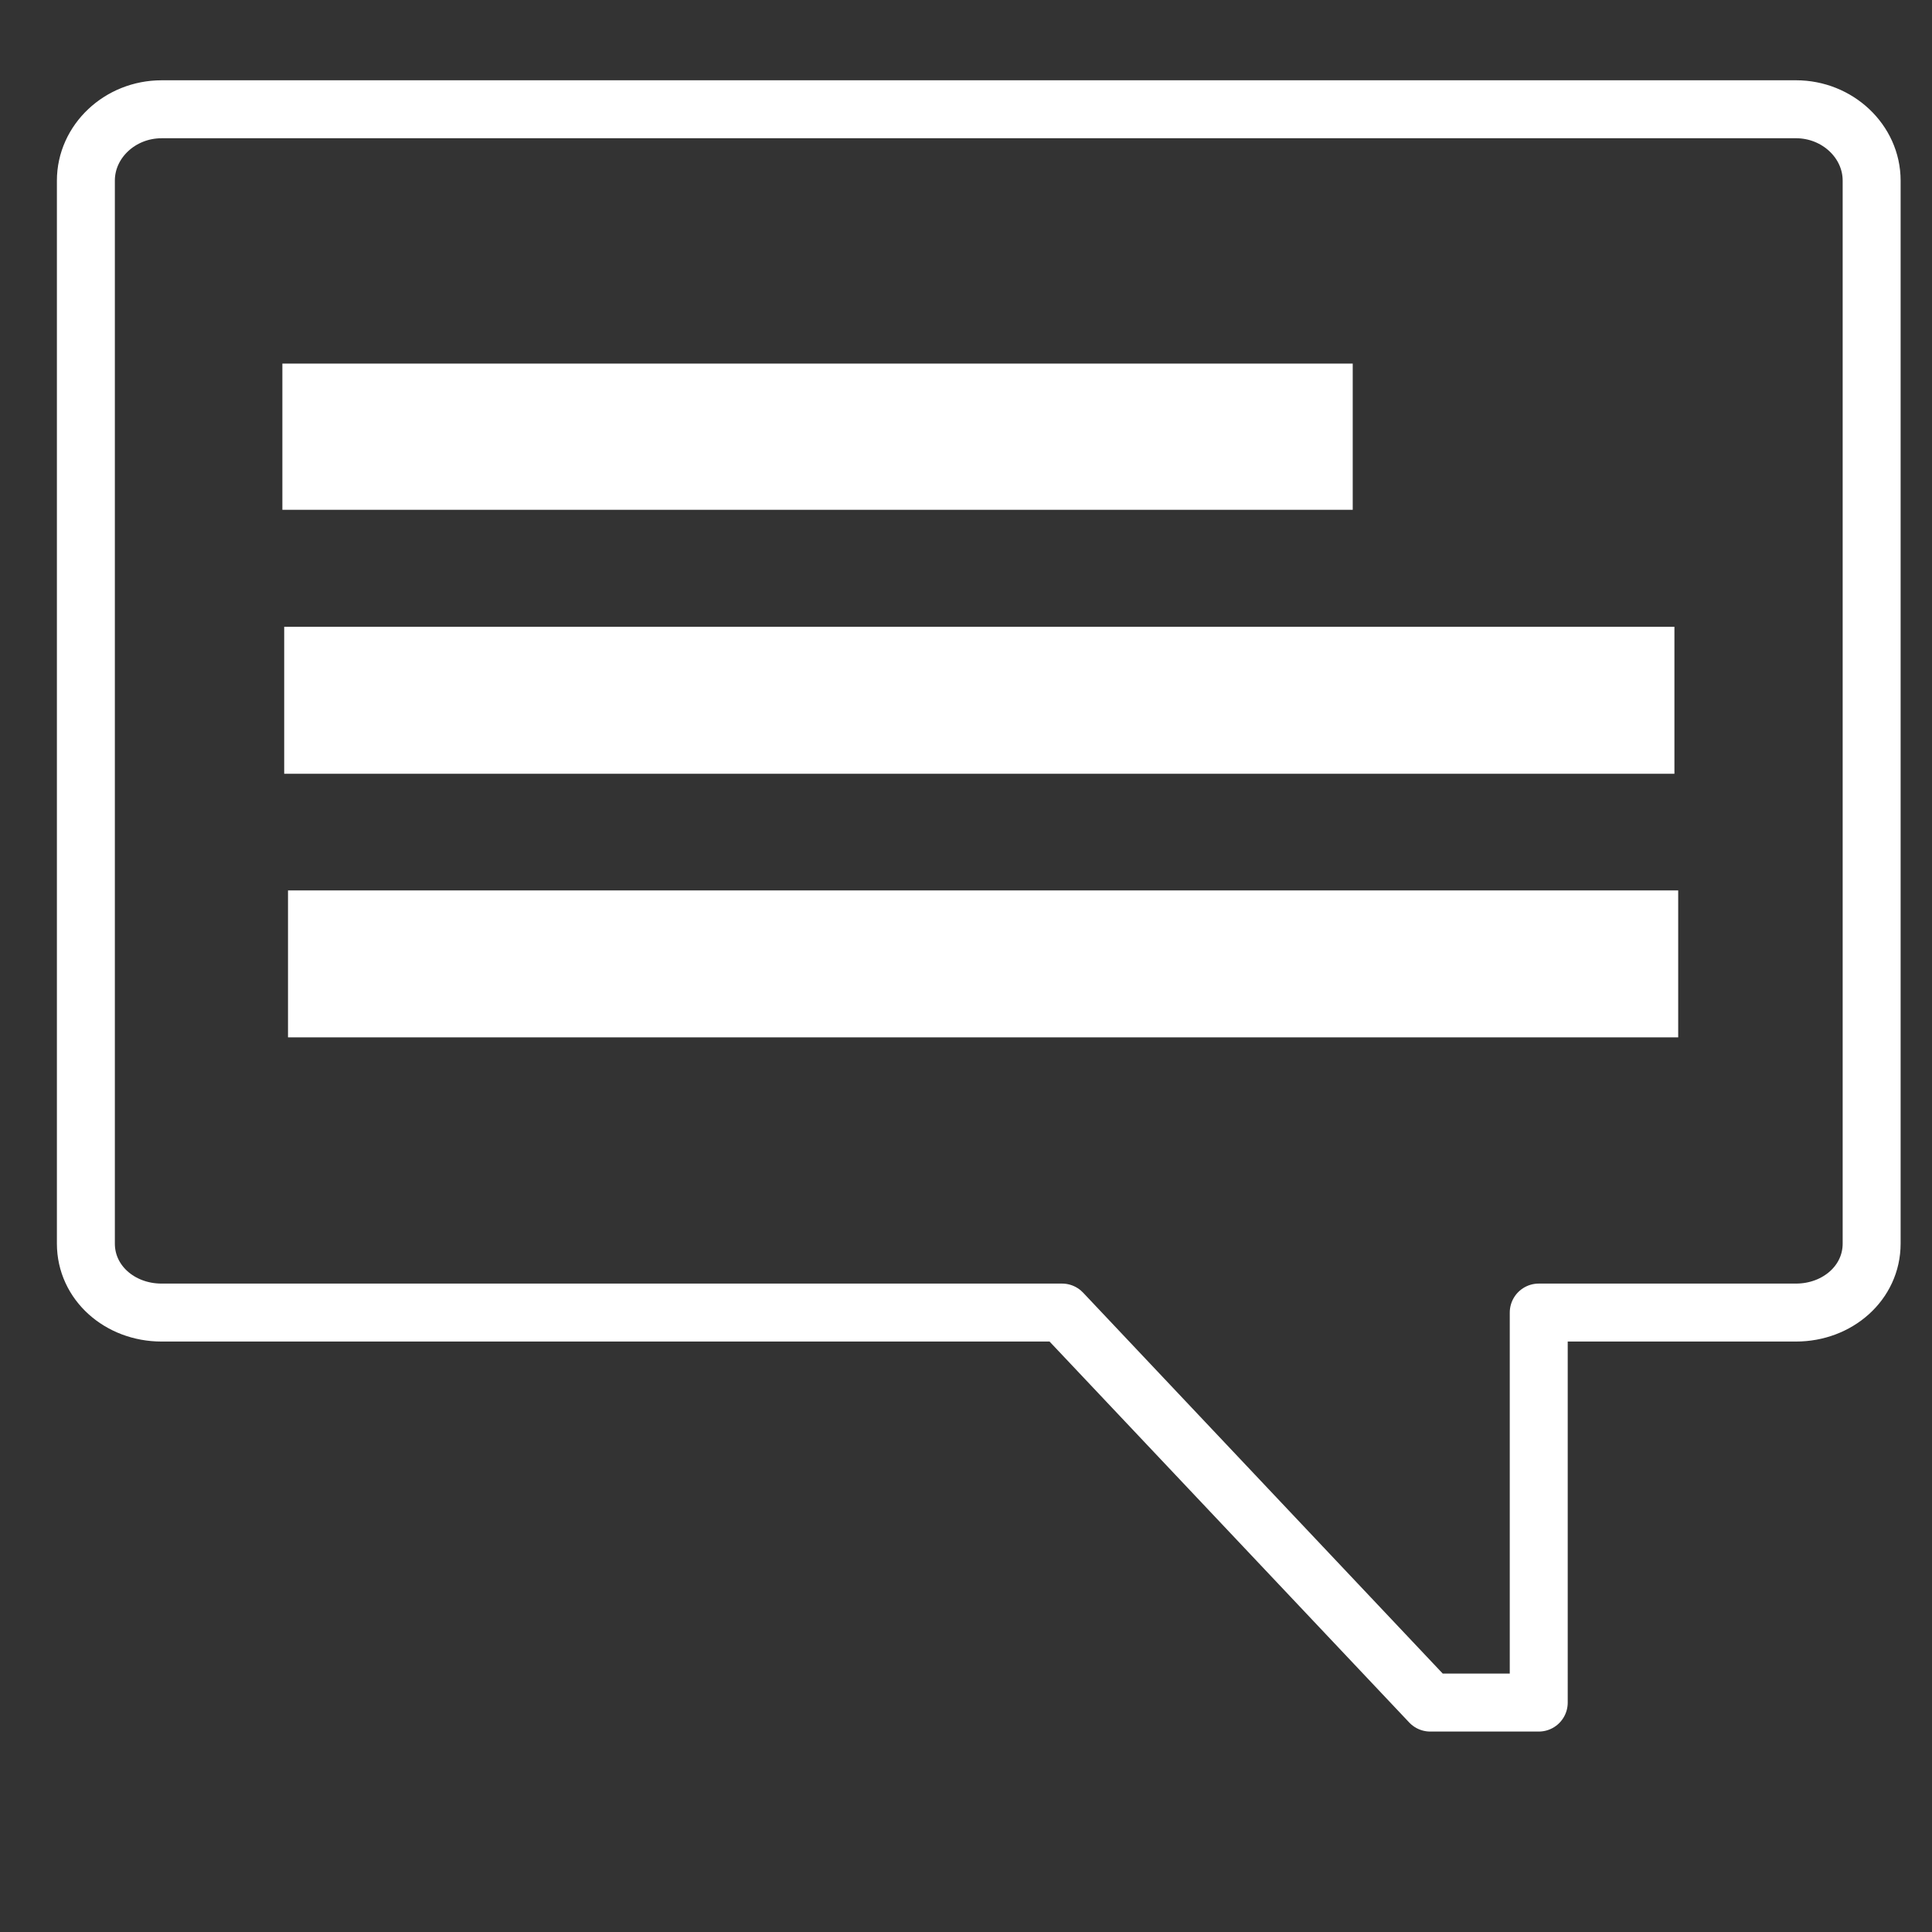
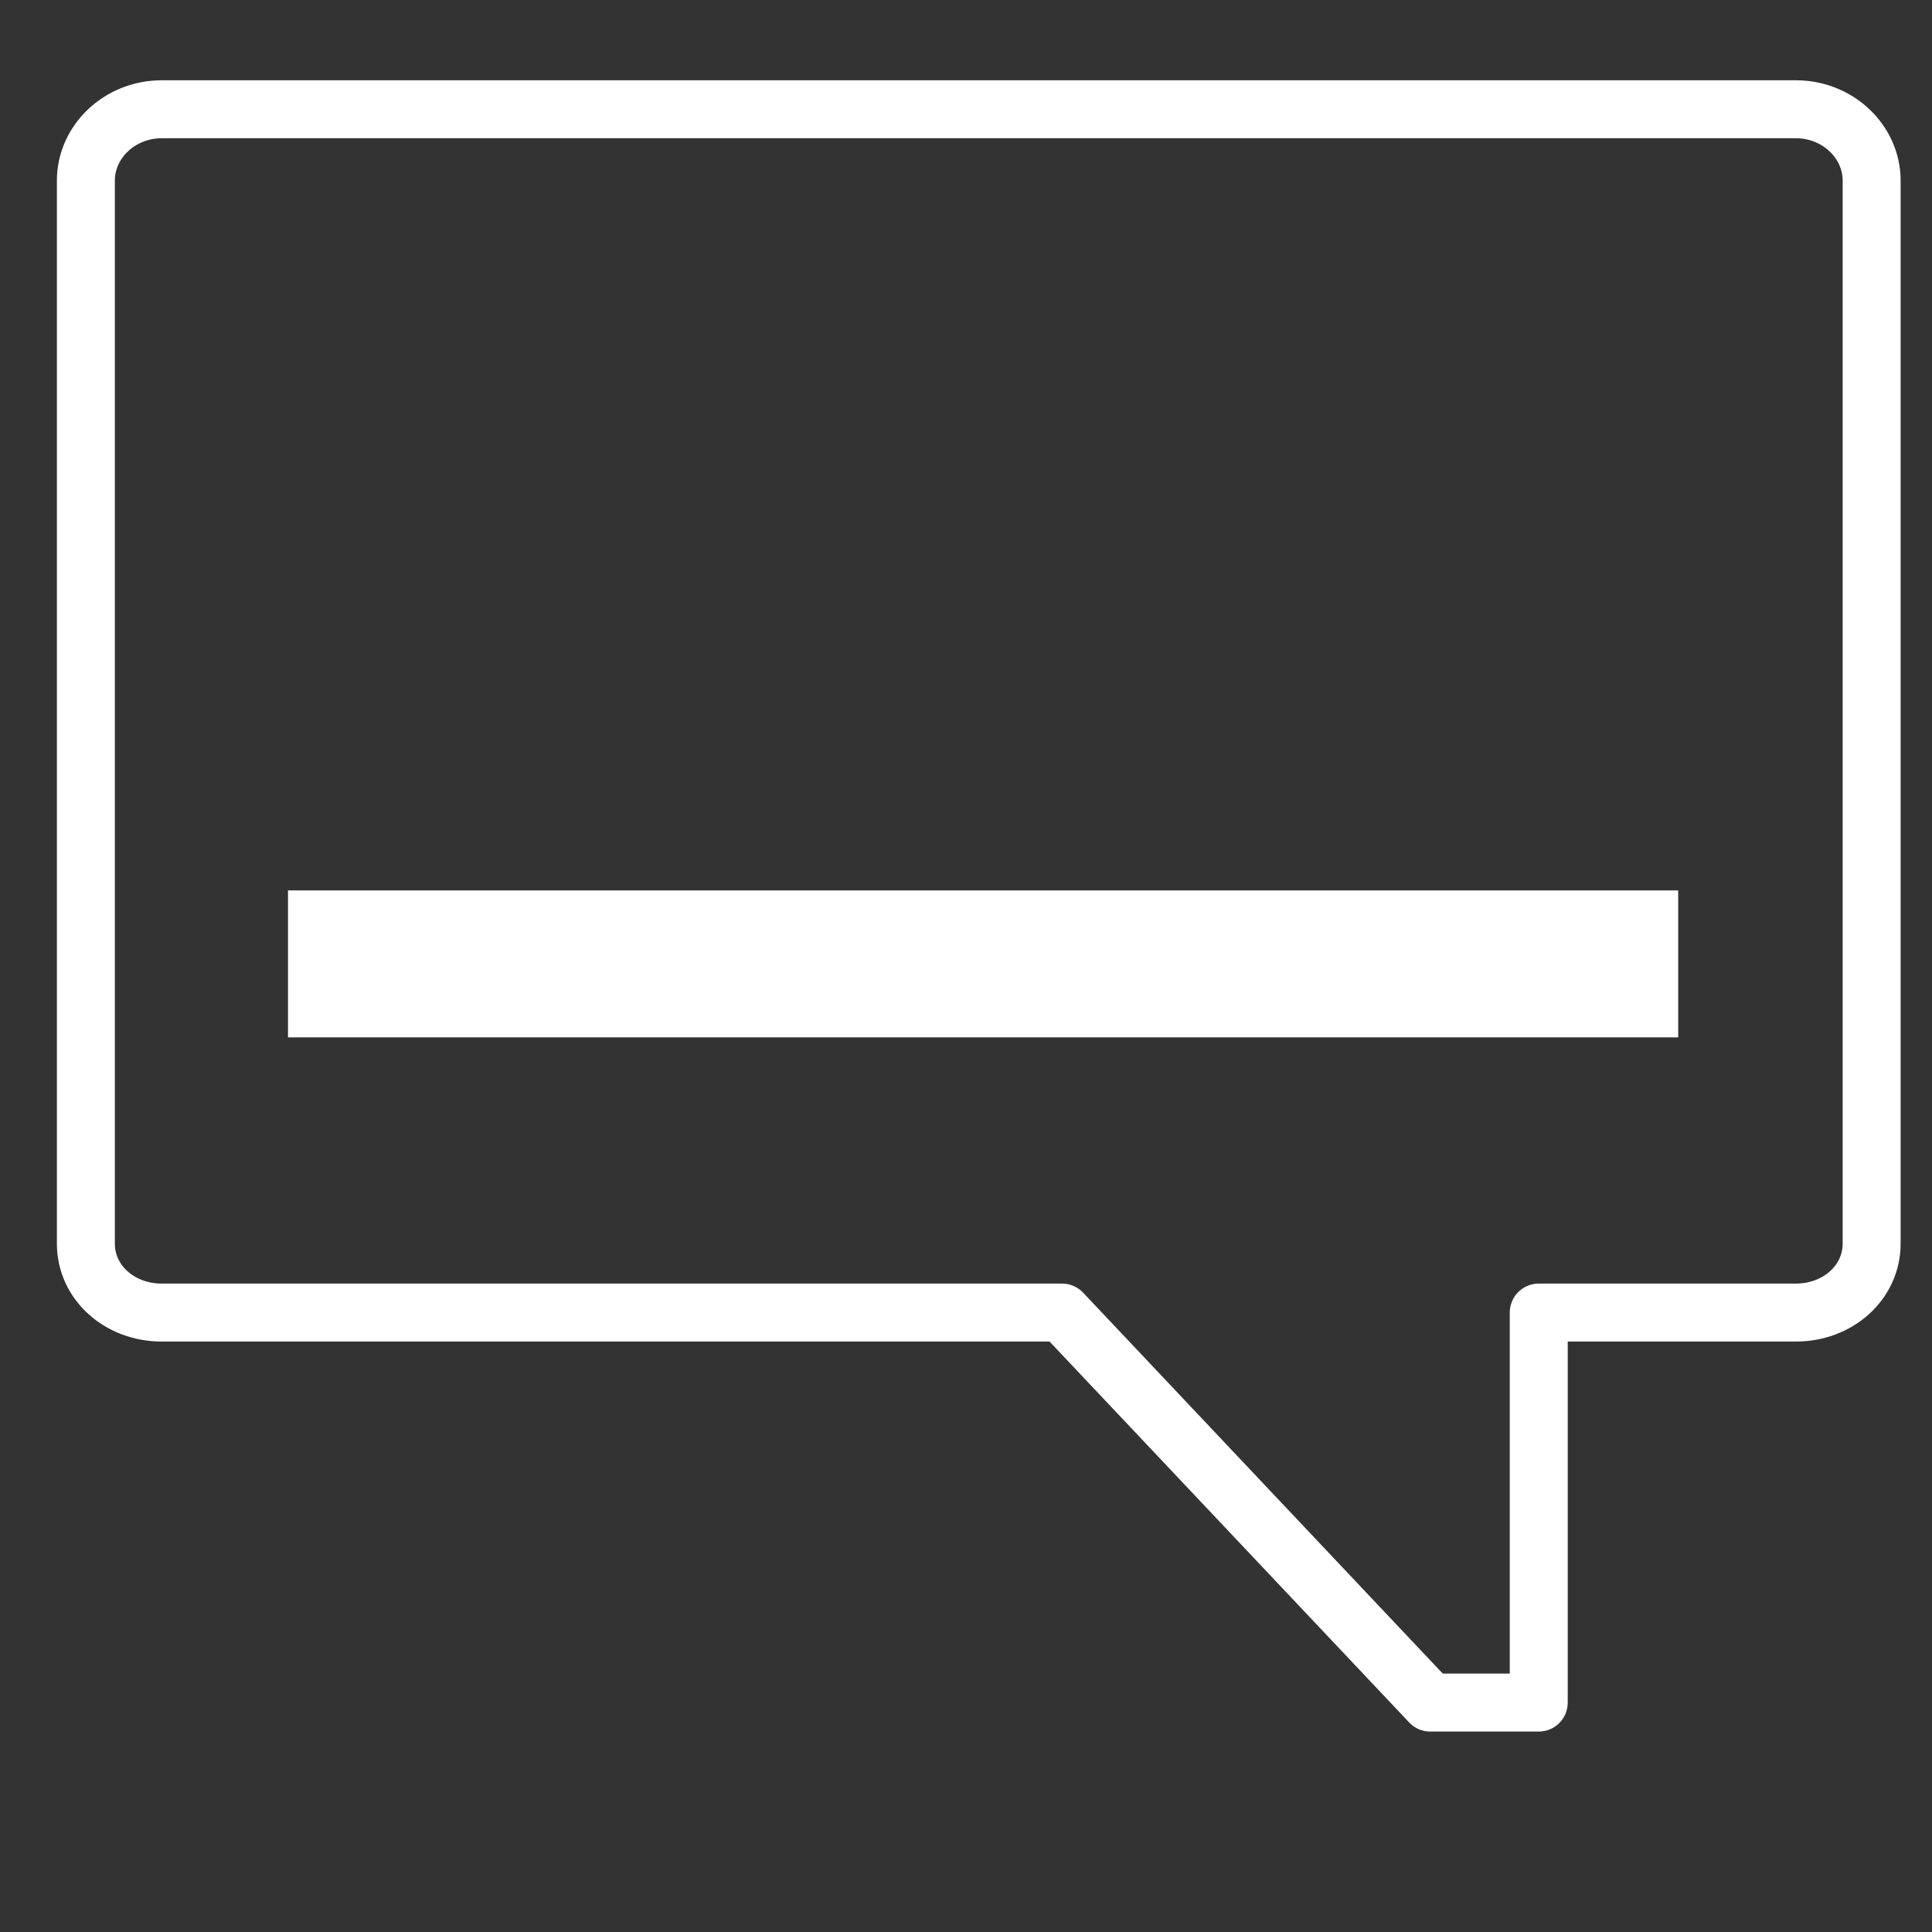
<svg xmlns="http://www.w3.org/2000/svg" version="1.1" id="Layer_1" x="0px" y="0px" width="100px" height="100px" viewBox="0 0 100 100" enable-background="new 0 0 100 100" xml:space="preserve">
  <rect x="0" y="0" width="100" height="100" fill="#333333" stroke="none" />
-   <rect display="none" stroke="#000000" stroke-miterlimit="10" width="100" height="100" />
  <path id="rect3134" fill="none" stroke="#FFFFFF" stroke-width="3" stroke-linejoin="round" d="M8.362,5.656  c-2.153,0-3.917,1.663-3.917,3.693v55.019c0,2.031,1.764,3.57,3.917,3.57h46.609l19.059,20.187h5.615V67.938H92.96  c2.149,0,3.916-1.539,3.916-3.57V9.348c0-2.03-1.767-3.693-3.916-3.693H8.362V5.656z" />
-   <rect id="rect3924" x="15.116" y="19.319" fill="#FFFFFF" stroke="#FFFFFF" stroke-miterlimit="10" width="54.401" height="6.568" />
-   <rect id="rect3926" x="15.21" y="32.943" fill="#FFFFFF" stroke="#FFFFFF" stroke-miterlimit="10" width="70.958" height="6.607" />
  <rect id="rect3926_1_" x="15.407" y="46.588" fill="#FFFFFF" stroke="#FFFFFF" stroke-miterlimit="10" width="70.956" height="6.606" />
</svg>